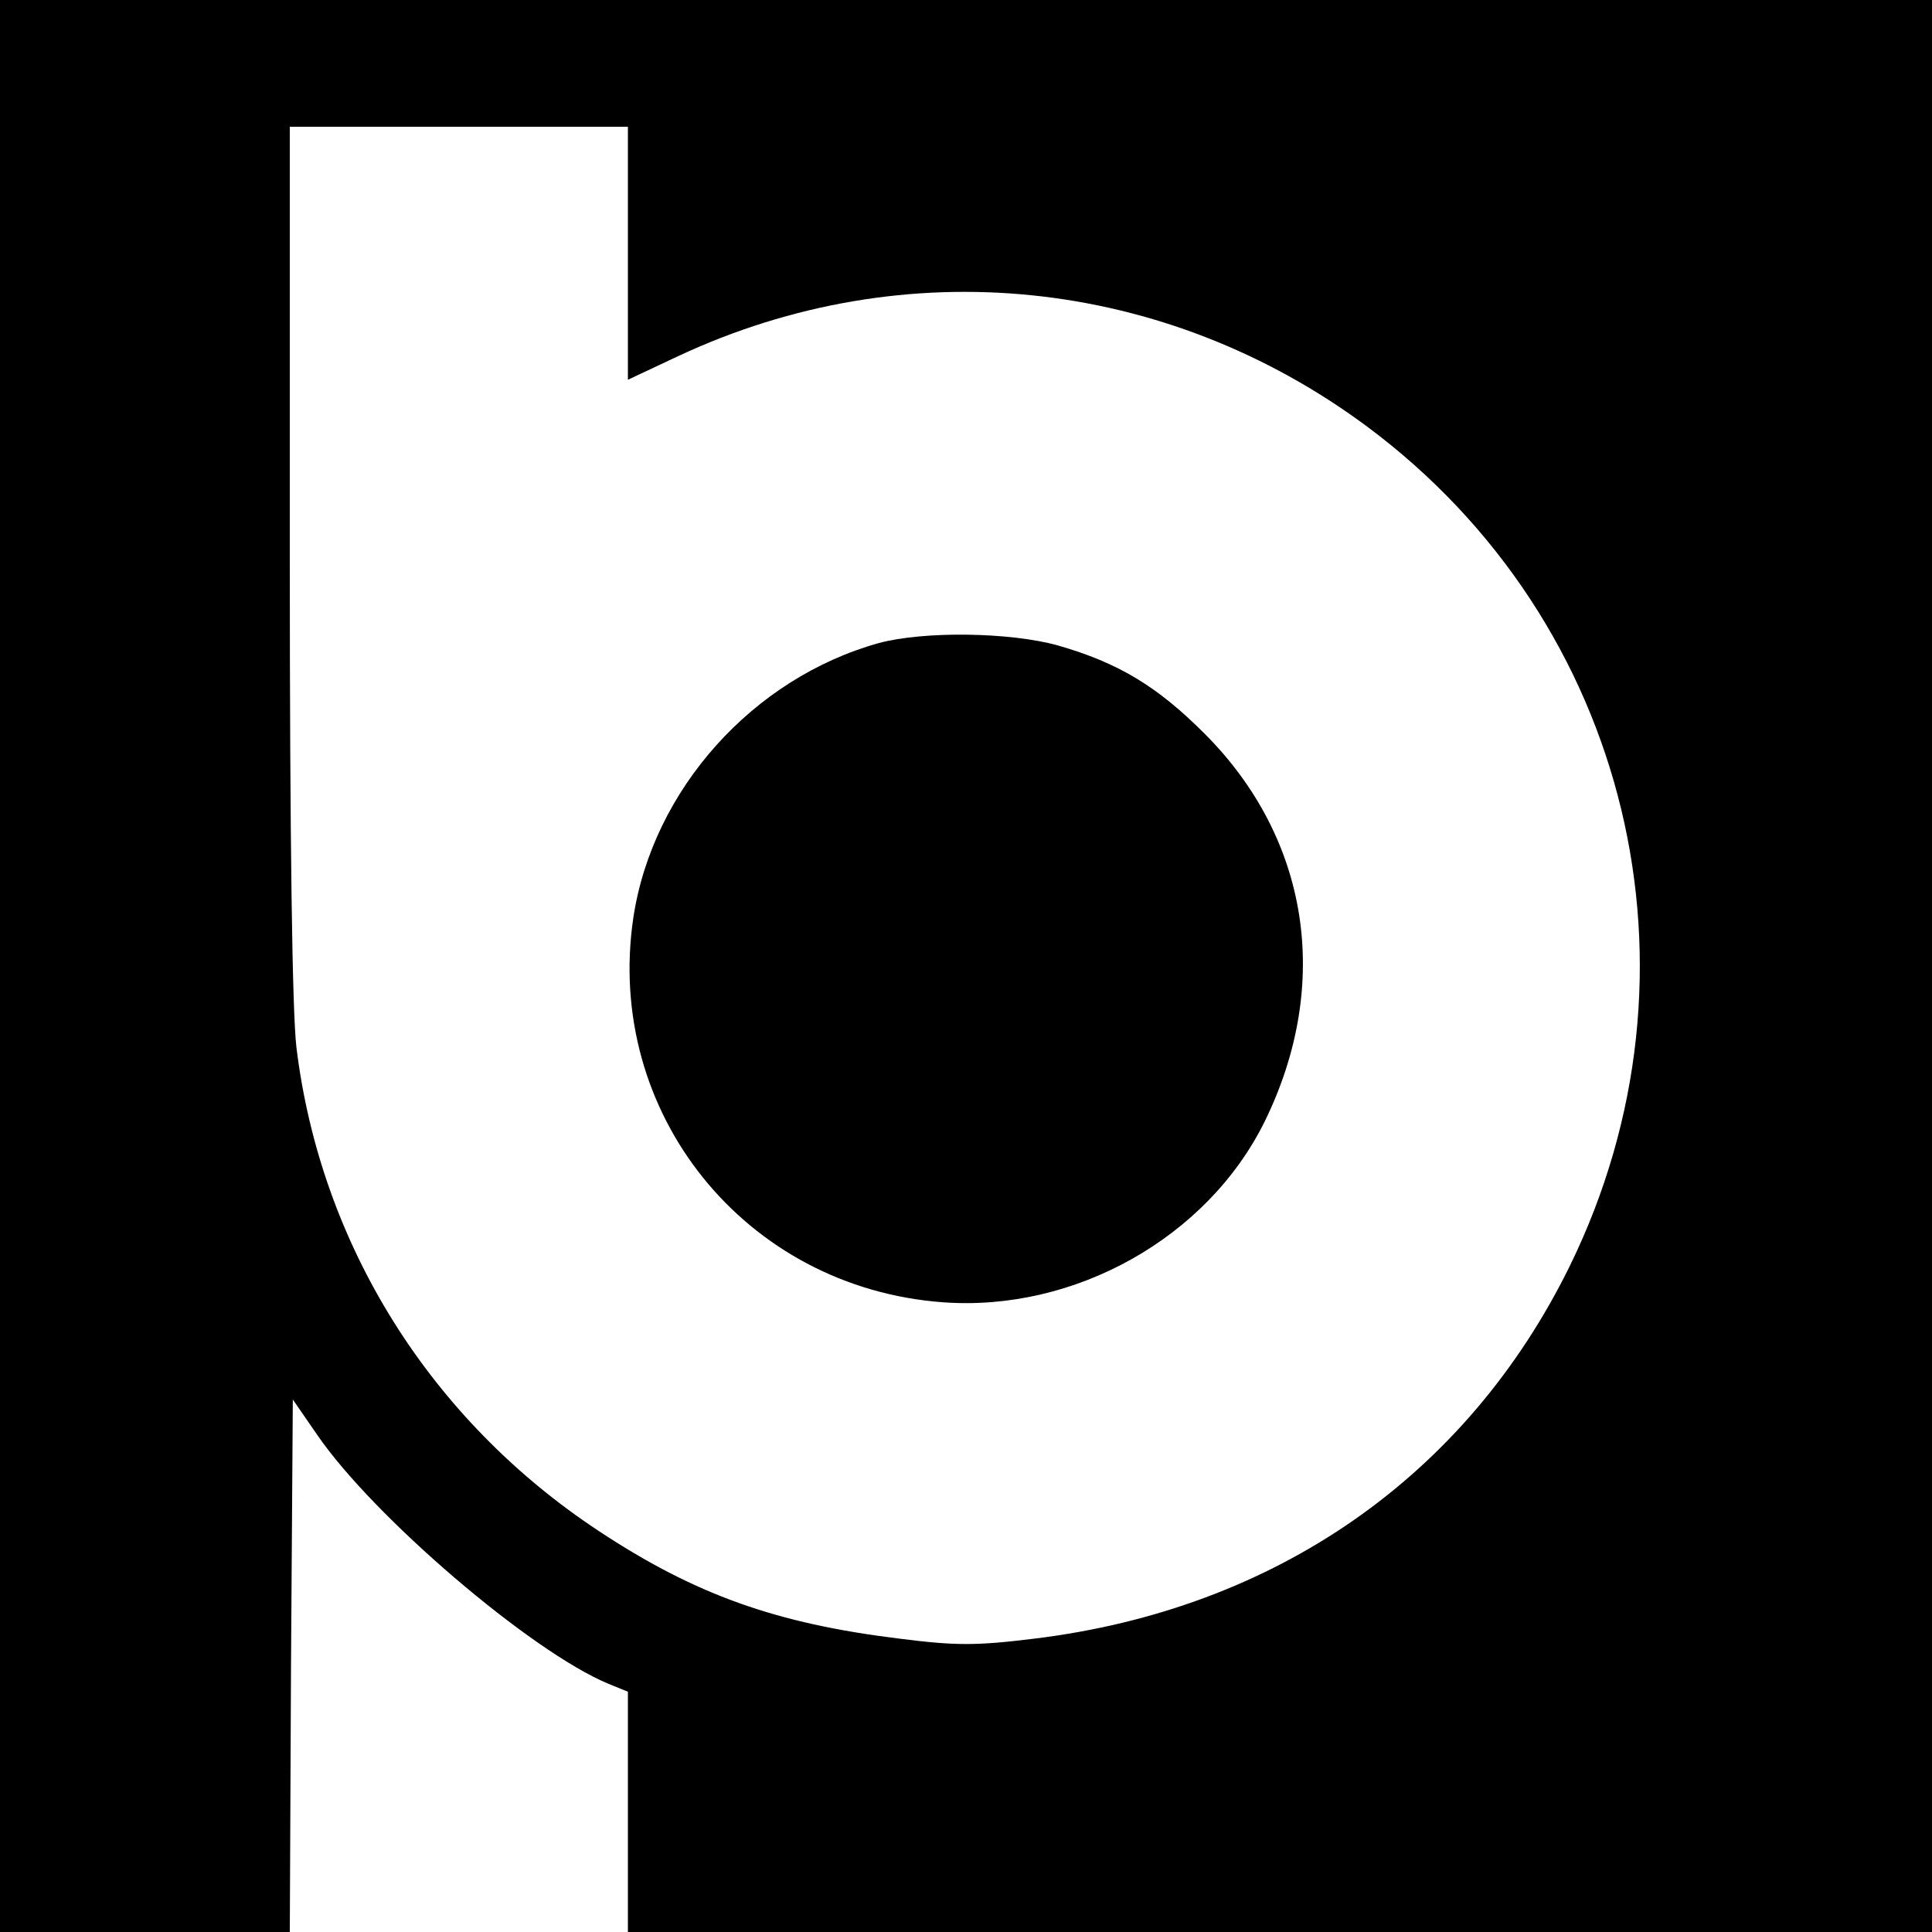
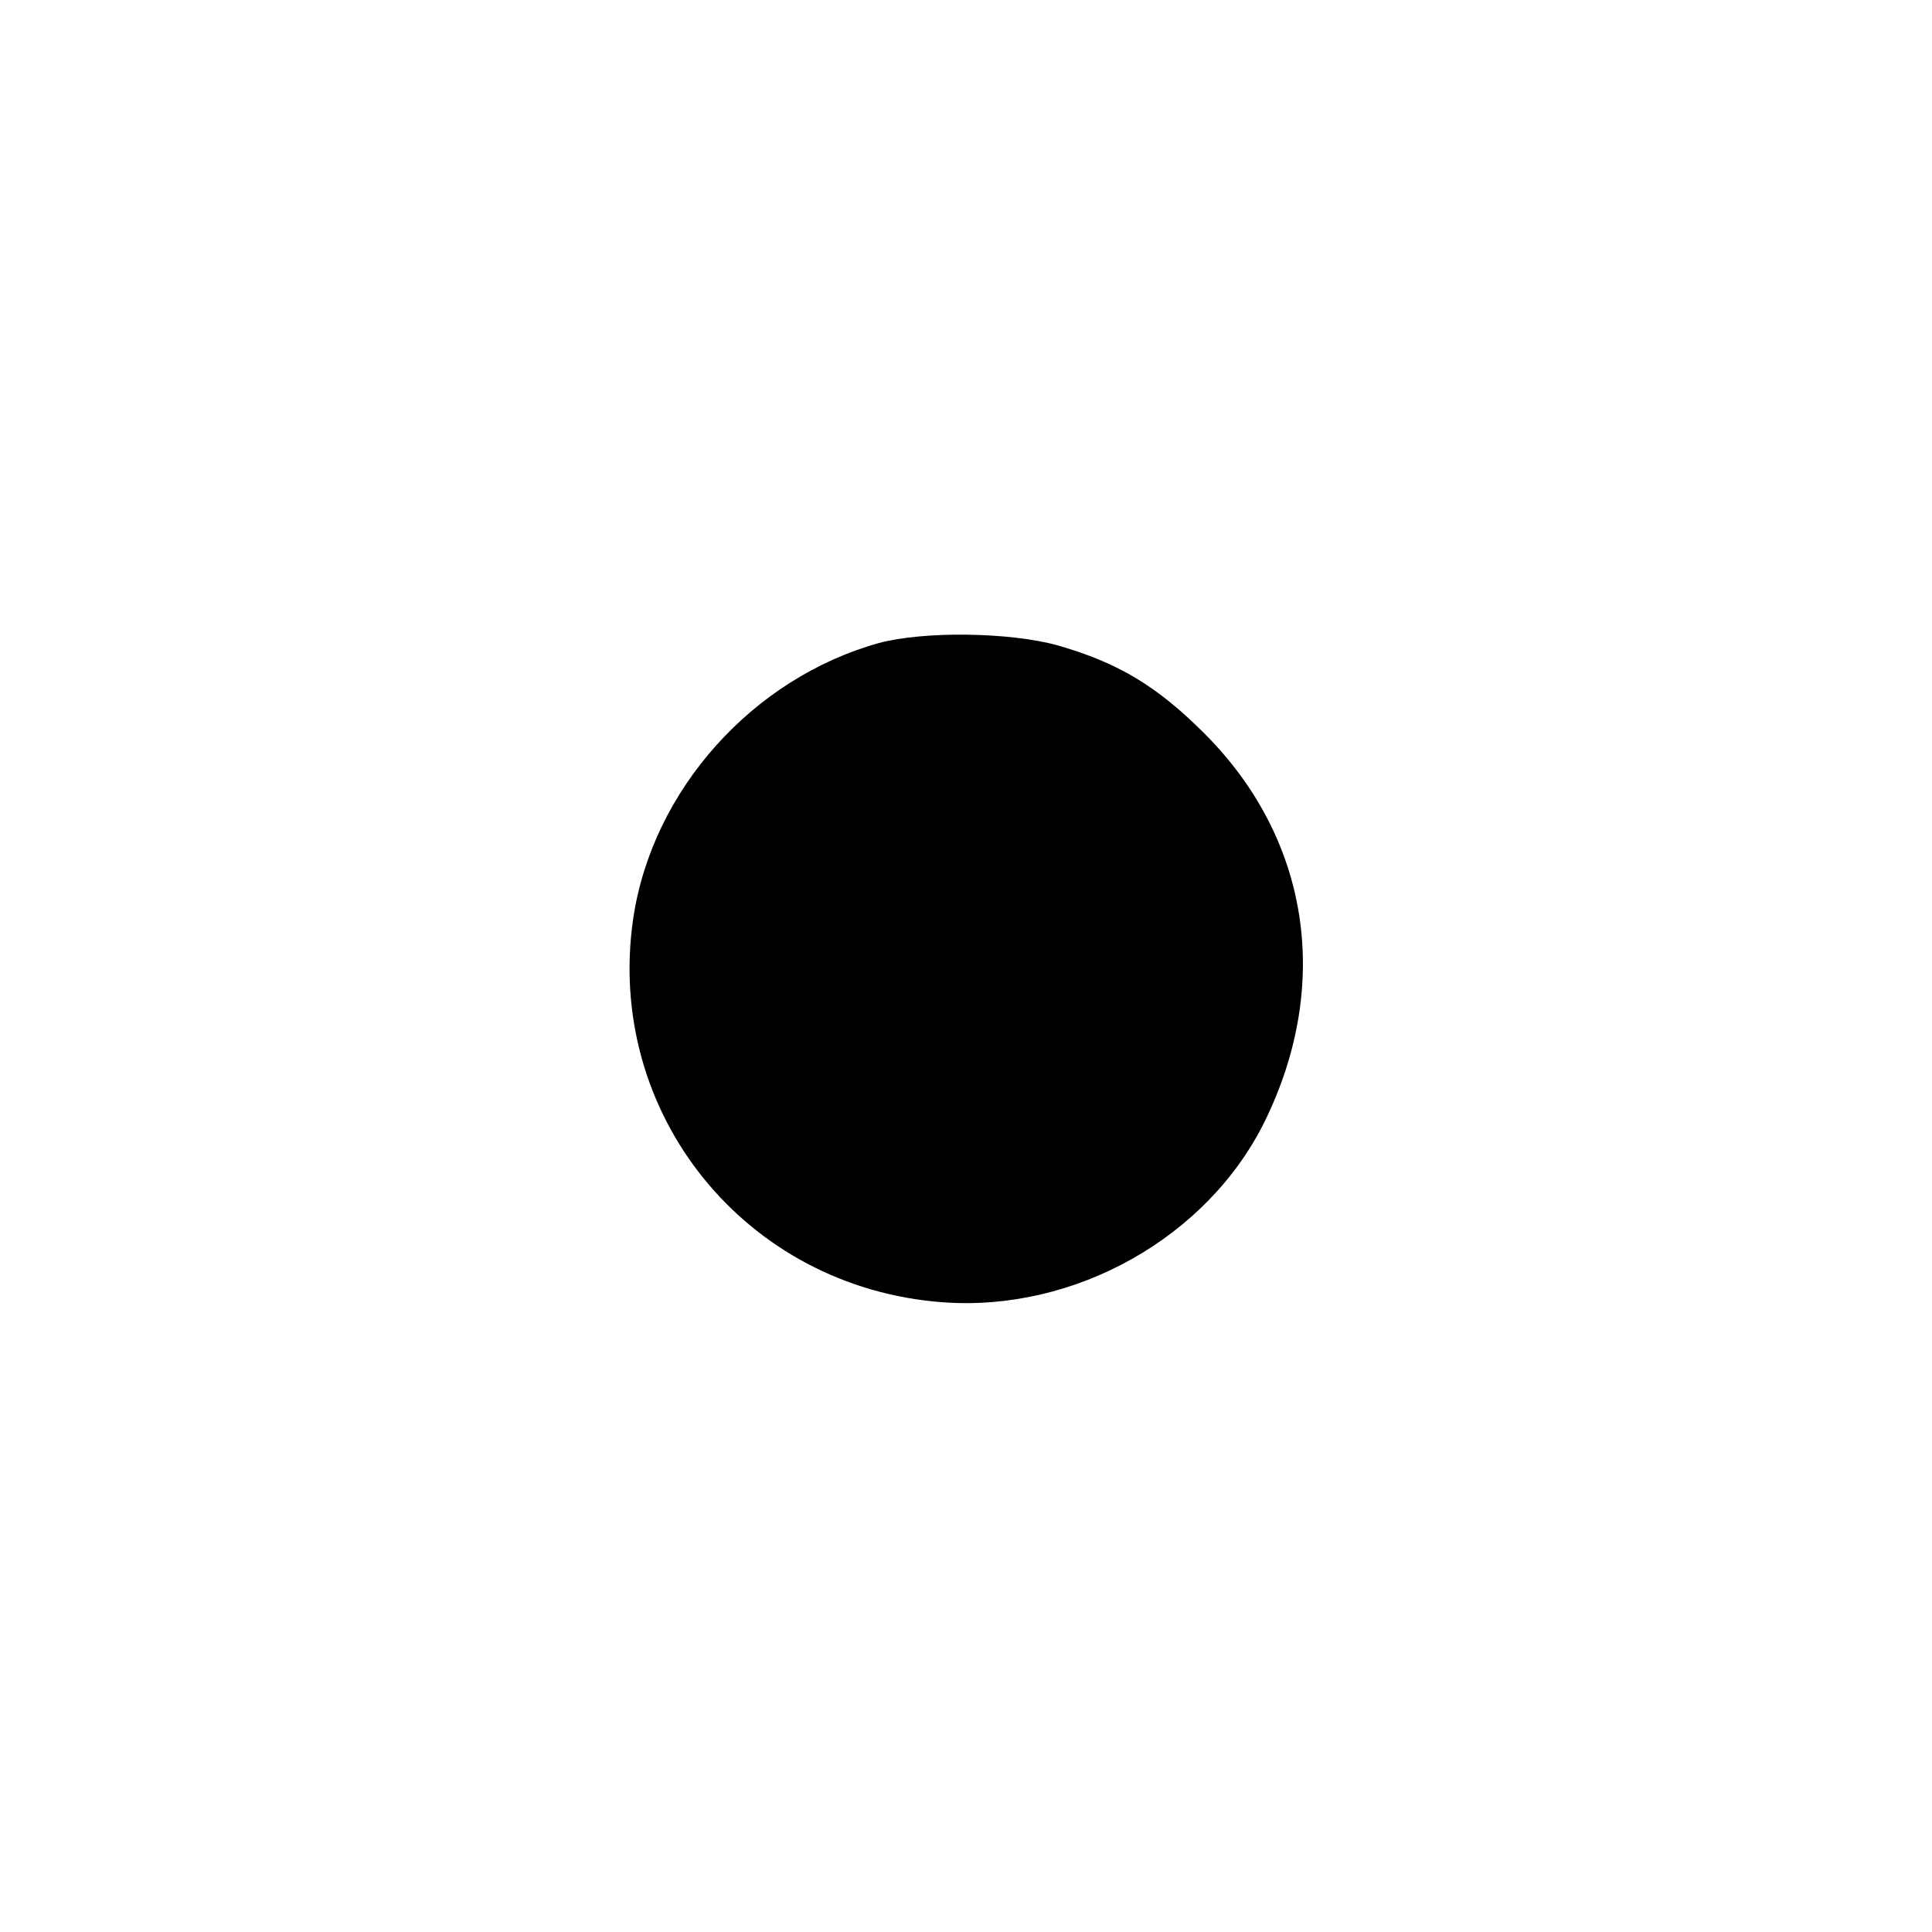
<svg xmlns="http://www.w3.org/2000/svg" version="1.0" width="320pt" height="320pt" viewBox="0 0 320 320" preserveAspectRatio="xMidYMid meet">
  <g transform="translate(0,320) scale(0.1,-0.1)" fill="#000000" stroke="none">
-     <path d="M0 1600 l0 -1600 240 0 240 0 2 441 3 441 40 -58 c93 -136 355 -360 483 -413 l32 -13 0 -199 0 -199 1080 0 1080 0 0 1600 0 1600 -1600 0 -1600 0 0 -1600z m1040 1181 l0 -210 83 39 c376 176 807 132 1142 -117 435 -324 574 -902 335 -1390 -171 -348 -487 -568 -886 -617 -97 -12 -131 -12 -225 0 -204 25 -338 73 -497 178 -279 184 -461 474 -501 801 -7 58 -11 346 -11 808 l0 717 280 0 280 0 0 -209z" />
    <path d="M1456 2135 c-209 -58 -375 -243 -407 -455 -48 -323 185 -613 513 -637 218 -16 438 107 533 300 111 227 74 468 -100 642 -78 78 -142 117 -243 146 -79 22 -221 24 -296 4z" />
  </g>
</svg>